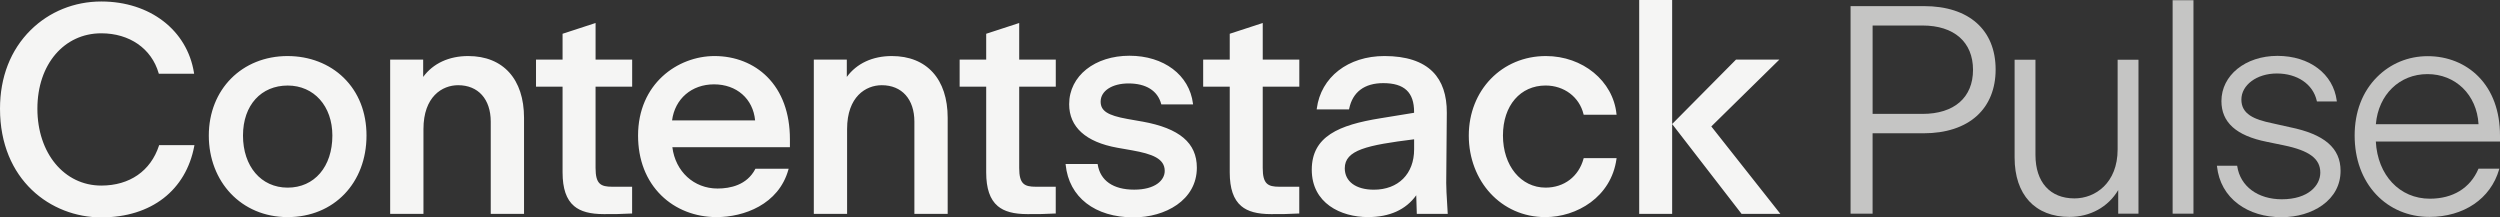
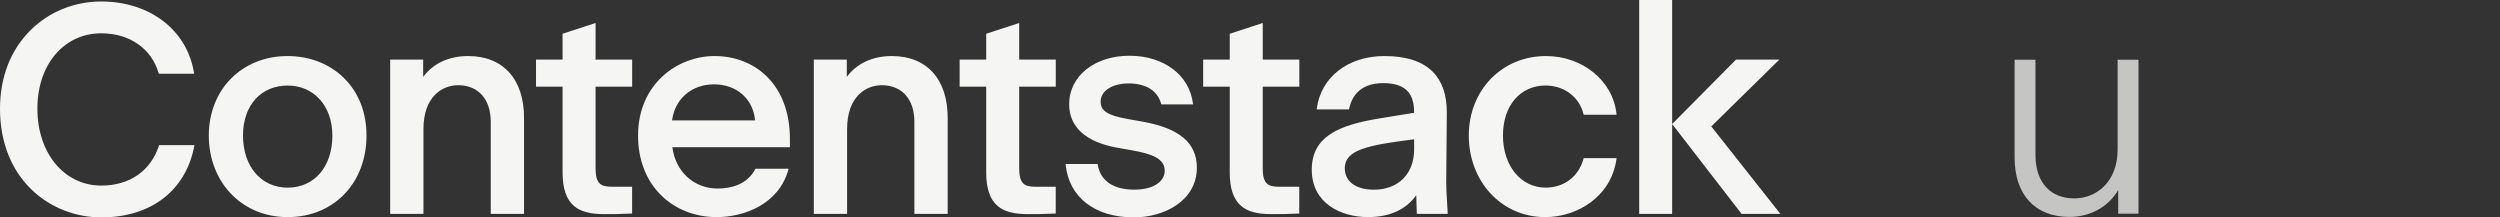
<svg xmlns="http://www.w3.org/2000/svg" width="253" height="22" viewBox="0 0 253 22" fill="none">
  <rect x="0" y="0" width="253" height="22" fill="#333333" stroke="none" />
  <path d="M16.089 14.739C15.243 17.307 13.116 18.78 10.248 18.78C6.505 18.78 3.784 15.507 3.784 11C3.784 6.493 6.502 3.37 10.248 3.37C13.112 3.37 15.336 4.917 16.057 7.408L16.072 7.461H19.645L19.633 7.379C18.948 3.055 15.175 0.151 10.248 0.151C7.527 0.151 4.991 1.178 3.106 3.04C1.074 5.05 0 7.8 0 11C0 18.222 5.157 22 10.248 22C15.339 22 18.824 19.232 19.661 14.775L19.676 14.69H16.103L16.086 14.739H16.089ZM29.111 5.672C24.485 5.672 21.131 9.054 21.131 13.718C21.131 18.383 24.414 21.971 29.111 21.971C33.807 21.971 37.09 18.5 37.09 13.718C37.09 11.367 36.29 9.341 34.78 7.866C33.332 6.453 31.318 5.673 29.107 5.673H29.111V5.672ZM33.636 13.718C33.636 16.871 31.819 18.989 29.113 18.989C26.408 18.989 24.591 16.82 24.591 13.718C24.591 10.617 26.452 8.656 29.113 8.656C31.775 8.656 33.636 10.737 33.636 13.718ZM47.377 5.672C45.433 5.672 43.825 6.419 42.825 7.785V6.032H39.485V21.642H42.854V13.058C42.854 9.785 44.745 8.623 46.362 8.623C48.397 8.623 49.663 10.037 49.663 12.312V21.642H53.032V11.926C53.032 8.009 50.92 5.672 47.38 5.672H47.377ZM72.316 5.672C68.563 5.672 64.572 8.49 64.572 13.718C64.572 16.171 65.384 18.266 66.92 19.775C68.363 21.191 70.35 21.971 72.522 21.971C75.255 21.971 78.794 20.713 79.785 17.169L79.812 17.077H76.449L76.428 17.116C75.584 18.736 73.889 19.079 72.614 19.079C70.222 19.079 68.351 17.361 68.042 14.894H79.939V14.076C79.939 11.458 79.145 9.279 77.64 7.777C76.283 6.419 74.392 5.672 72.315 5.672H72.316ZM72.257 8.536C74.55 8.536 76.21 9.996 76.417 12.183H68.013C68.299 10 69.996 8.536 72.258 8.536H72.257ZM90.249 5.672C88.305 5.672 86.697 6.419 85.697 7.785V6.032H82.358V21.642H85.726V13.058C85.726 9.785 87.618 8.623 89.234 8.623C91.269 8.623 92.536 10.037 92.536 12.312V21.642H95.905V11.926C95.905 8.009 93.793 5.672 90.252 5.672H90.249ZM115.592 12.302L114.069 12.033C112.086 11.675 111.385 11.218 111.385 10.283C111.385 9.199 112.544 8.444 114.209 8.444C115.978 8.444 117.149 9.178 117.51 10.51L117.525 10.564H120.737L120.728 10.481C120.363 7.587 117.778 5.641 114.3 5.641C110.822 5.641 108.199 7.66 108.199 10.549C108.199 12.854 109.881 14.376 113.064 14.949L114.587 15.217C116.614 15.581 117.87 16.053 117.87 17.295C117.87 18.24 116.914 19.193 114.778 19.193C112.642 19.193 111.353 18.27 111.09 16.658L111.081 16.597H107.836L107.846 16.677C108.176 19.959 110.811 21.999 114.722 21.999C117.902 21.999 121.121 20.272 121.121 16.969C121.121 14.463 119.366 12.979 115.599 12.301L115.593 12.303L115.592 12.302ZM146.358 18.464L146.417 11.415C146.428 9.624 145.953 8.228 145.004 7.271C143.951 6.208 142.302 5.671 140.106 5.671C136.425 5.671 133.672 7.808 133.259 10.99L133.248 11.072H136.523L136.534 11.013C136.884 9.313 138.08 8.413 139.986 8.413C142.116 8.413 143.106 9.34 143.106 11.326V11.414L139.676 11.972C135.519 12.645 132.751 13.787 132.751 17.178C132.751 20.57 135.699 21.969 138.436 21.969C140.627 21.969 142.271 21.225 143.324 19.761L143.38 21.64H146.513L146.506 21.564C146.383 19.613 146.356 18.914 146.356 18.465V18.462L146.358 18.464ZM143.109 14.097V15.118C143.109 17.593 141.511 19.197 139.032 19.197C137.218 19.197 136.091 18.367 136.091 17.031C136.091 15.18 138.34 14.691 143.109 14.097ZM160.256 16.056C159.762 17.865 158.29 18.987 156.415 18.987C153.916 18.987 152.099 16.771 152.099 13.716C152.099 10.661 153.872 8.654 156.415 8.654C158.292 8.654 159.834 9.82 160.253 11.556L160.268 11.611H163.598L163.588 11.531C163.242 8.19 160.173 5.672 156.443 5.672C151.995 5.672 148.641 9.131 148.641 13.718C148.641 18.306 151.897 21.971 156.384 21.971C159.561 21.971 163.053 19.949 163.588 16.085L163.599 16.003H160.269L160.255 16.056H160.256ZM169.222 0H165.887V21.643H169.222V0ZM180.173 21.64H176.245L176.22 21.608L169.221 12.552L175.685 6.03H180.072L173.184 12.795L180.172 21.64H180.173ZM127.788 8.775V17.003C127.788 18.626 128.309 18.898 129.472 18.898H131.486V21.607H131.415C130.279 21.668 129.835 21.668 128.638 21.668C127.236 21.668 126.271 21.408 125.617 20.854C124.83 20.19 124.449 19.074 124.449 17.447V8.774H121.761V6.032H124.449V3.417L127.789 2.327V6.032H131.491V8.774H127.789L127.788 8.775ZM103.143 17.003C103.143 18.626 103.665 18.898 104.827 18.898H106.841V21.607H106.771C105.635 21.668 105.19 21.668 103.992 21.668C102.591 21.668 101.626 21.408 100.971 20.854C100.184 20.19 99.803 19.074 99.803 17.447V8.774H97.115V6.032H99.803V3.417L103.143 2.327V6.032H106.845V8.774H103.143V17.003ZM60.271 8.775V17.003C60.271 18.626 60.793 18.898 61.956 18.898H63.97V21.607H63.899C62.764 21.668 62.319 21.668 61.121 21.668C59.72 21.668 58.755 21.408 58.1 20.854C57.312 20.19 56.932 19.074 56.932 17.447V8.774H54.244V6.032H56.932V3.417L60.272 2.327V6.032H63.975V8.774H60.272L60.271 8.775Z" fill="#F5F5F4" />
  <g opacity="0.75">
-     <path d="M194.678 13.488C196.915 13.488 198.769 12.885 200.039 11.745C201.295 10.619 201.958 8.991 201.958 7.038C201.958 3.018 199.248 0.619 194.707 0.619H187.277V21.623H189.507V13.488H194.678ZM189.508 2.582H194.558C197.758 2.582 199.669 4.26 199.669 7.068C199.669 9.877 197.759 11.526 194.558 11.526H189.508V2.582Z" fill="#F5F5F4" />
    <path d="M209.431 21.952C211.531 21.952 213.354 20.942 214.363 19.237V21.623H216.414V6.043H214.304V15.114C214.304 18.526 212.04 20.078 209.937 20.078C207.465 20.078 205.989 18.434 205.989 15.681V6.043H203.878V15.95C203.878 19.709 205.954 21.953 209.431 21.953V21.952Z" fill="#F5F5F4" />
-     <path d="M221.979 0.022H219.869V21.623H221.979V0.022Z" fill="#F5F5F4" />
-     <path d="M230.926 20.167C228.492 20.167 226.72 18.857 226.41 16.832L226.401 16.77H224.352L224.361 16.85C224.534 18.42 225.275 19.735 226.504 20.651C227.671 21.521 229.19 21.981 230.896 21.981C232.466 21.981 233.933 21.549 235.027 20.764C236.23 19.899 236.866 18.698 236.866 17.289C236.866 14.982 235.228 13.577 231.716 12.867L229.987 12.48C228.091 12.095 226.828 11.539 226.828 10.077C226.828 8.615 228.371 7.437 230.419 7.437C232.467 7.437 234.076 8.5 234.459 10.211L234.472 10.268H236.489L236.478 10.187C236.128 7.476 233.718 5.654 230.48 5.654C227.241 5.654 224.808 7.62 224.808 10.227C224.808 12.385 226.307 13.733 229.393 14.35L231.121 14.707C233.71 15.239 234.815 16.065 234.815 17.468C234.815 18.767 233.598 20.166 230.926 20.166V20.167Z" fill="#F5F5F4" />
-     <path d="M245.839 21.952C249.339 21.952 252.048 20.116 252.908 17.161L252.935 17.068H250.824L250.806 17.112C249.97 19.044 248.227 20.108 245.898 20.108C242.85 20.108 240.613 17.733 240.434 14.323H253V13.714C253 11.246 252.239 9.177 250.801 7.729C249.491 6.411 247.676 5.684 245.69 5.684C243.703 5.684 241.917 6.434 240.556 7.795C239.073 9.279 238.29 11.324 238.29 13.713C238.29 16.102 239.045 18.173 240.472 19.689C241.846 21.148 243.752 21.951 245.838 21.951L245.839 21.952ZM240.438 12.569C240.69 9.579 242.829 7.499 245.661 7.499C248.492 7.499 250.656 9.58 250.827 12.569H240.438Z" fill="#F5F5F4" />
  </g>
</svg>